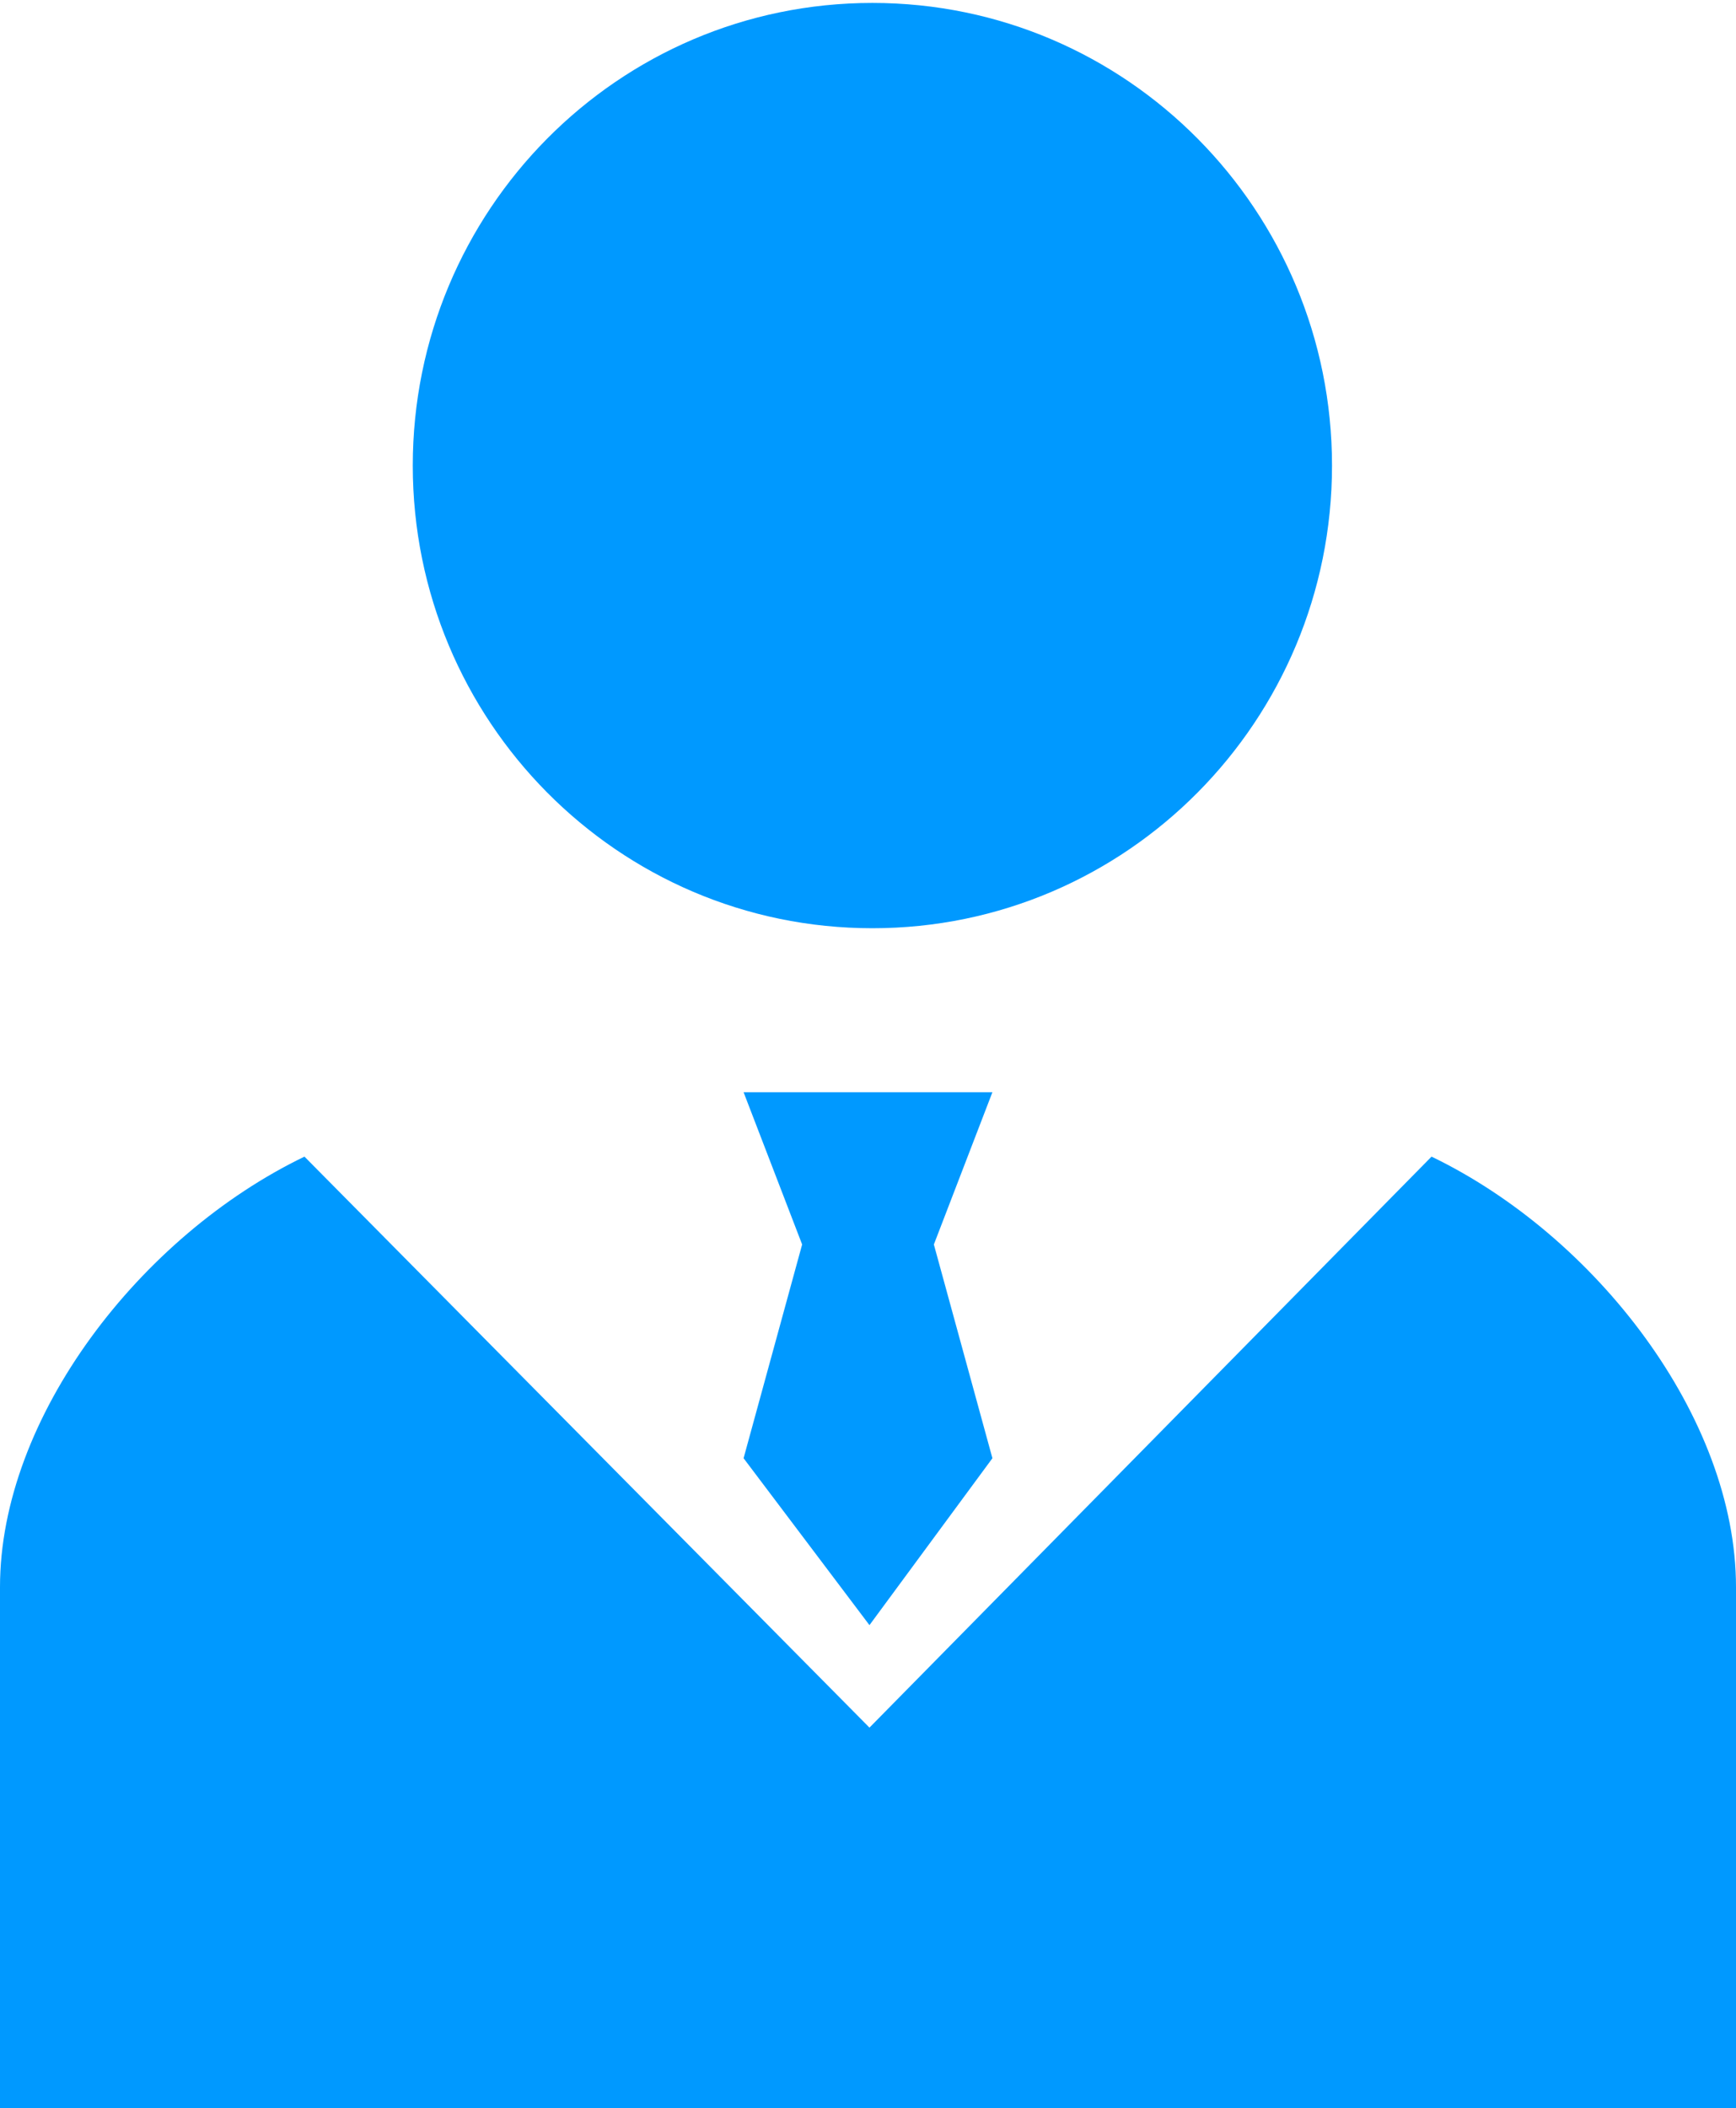
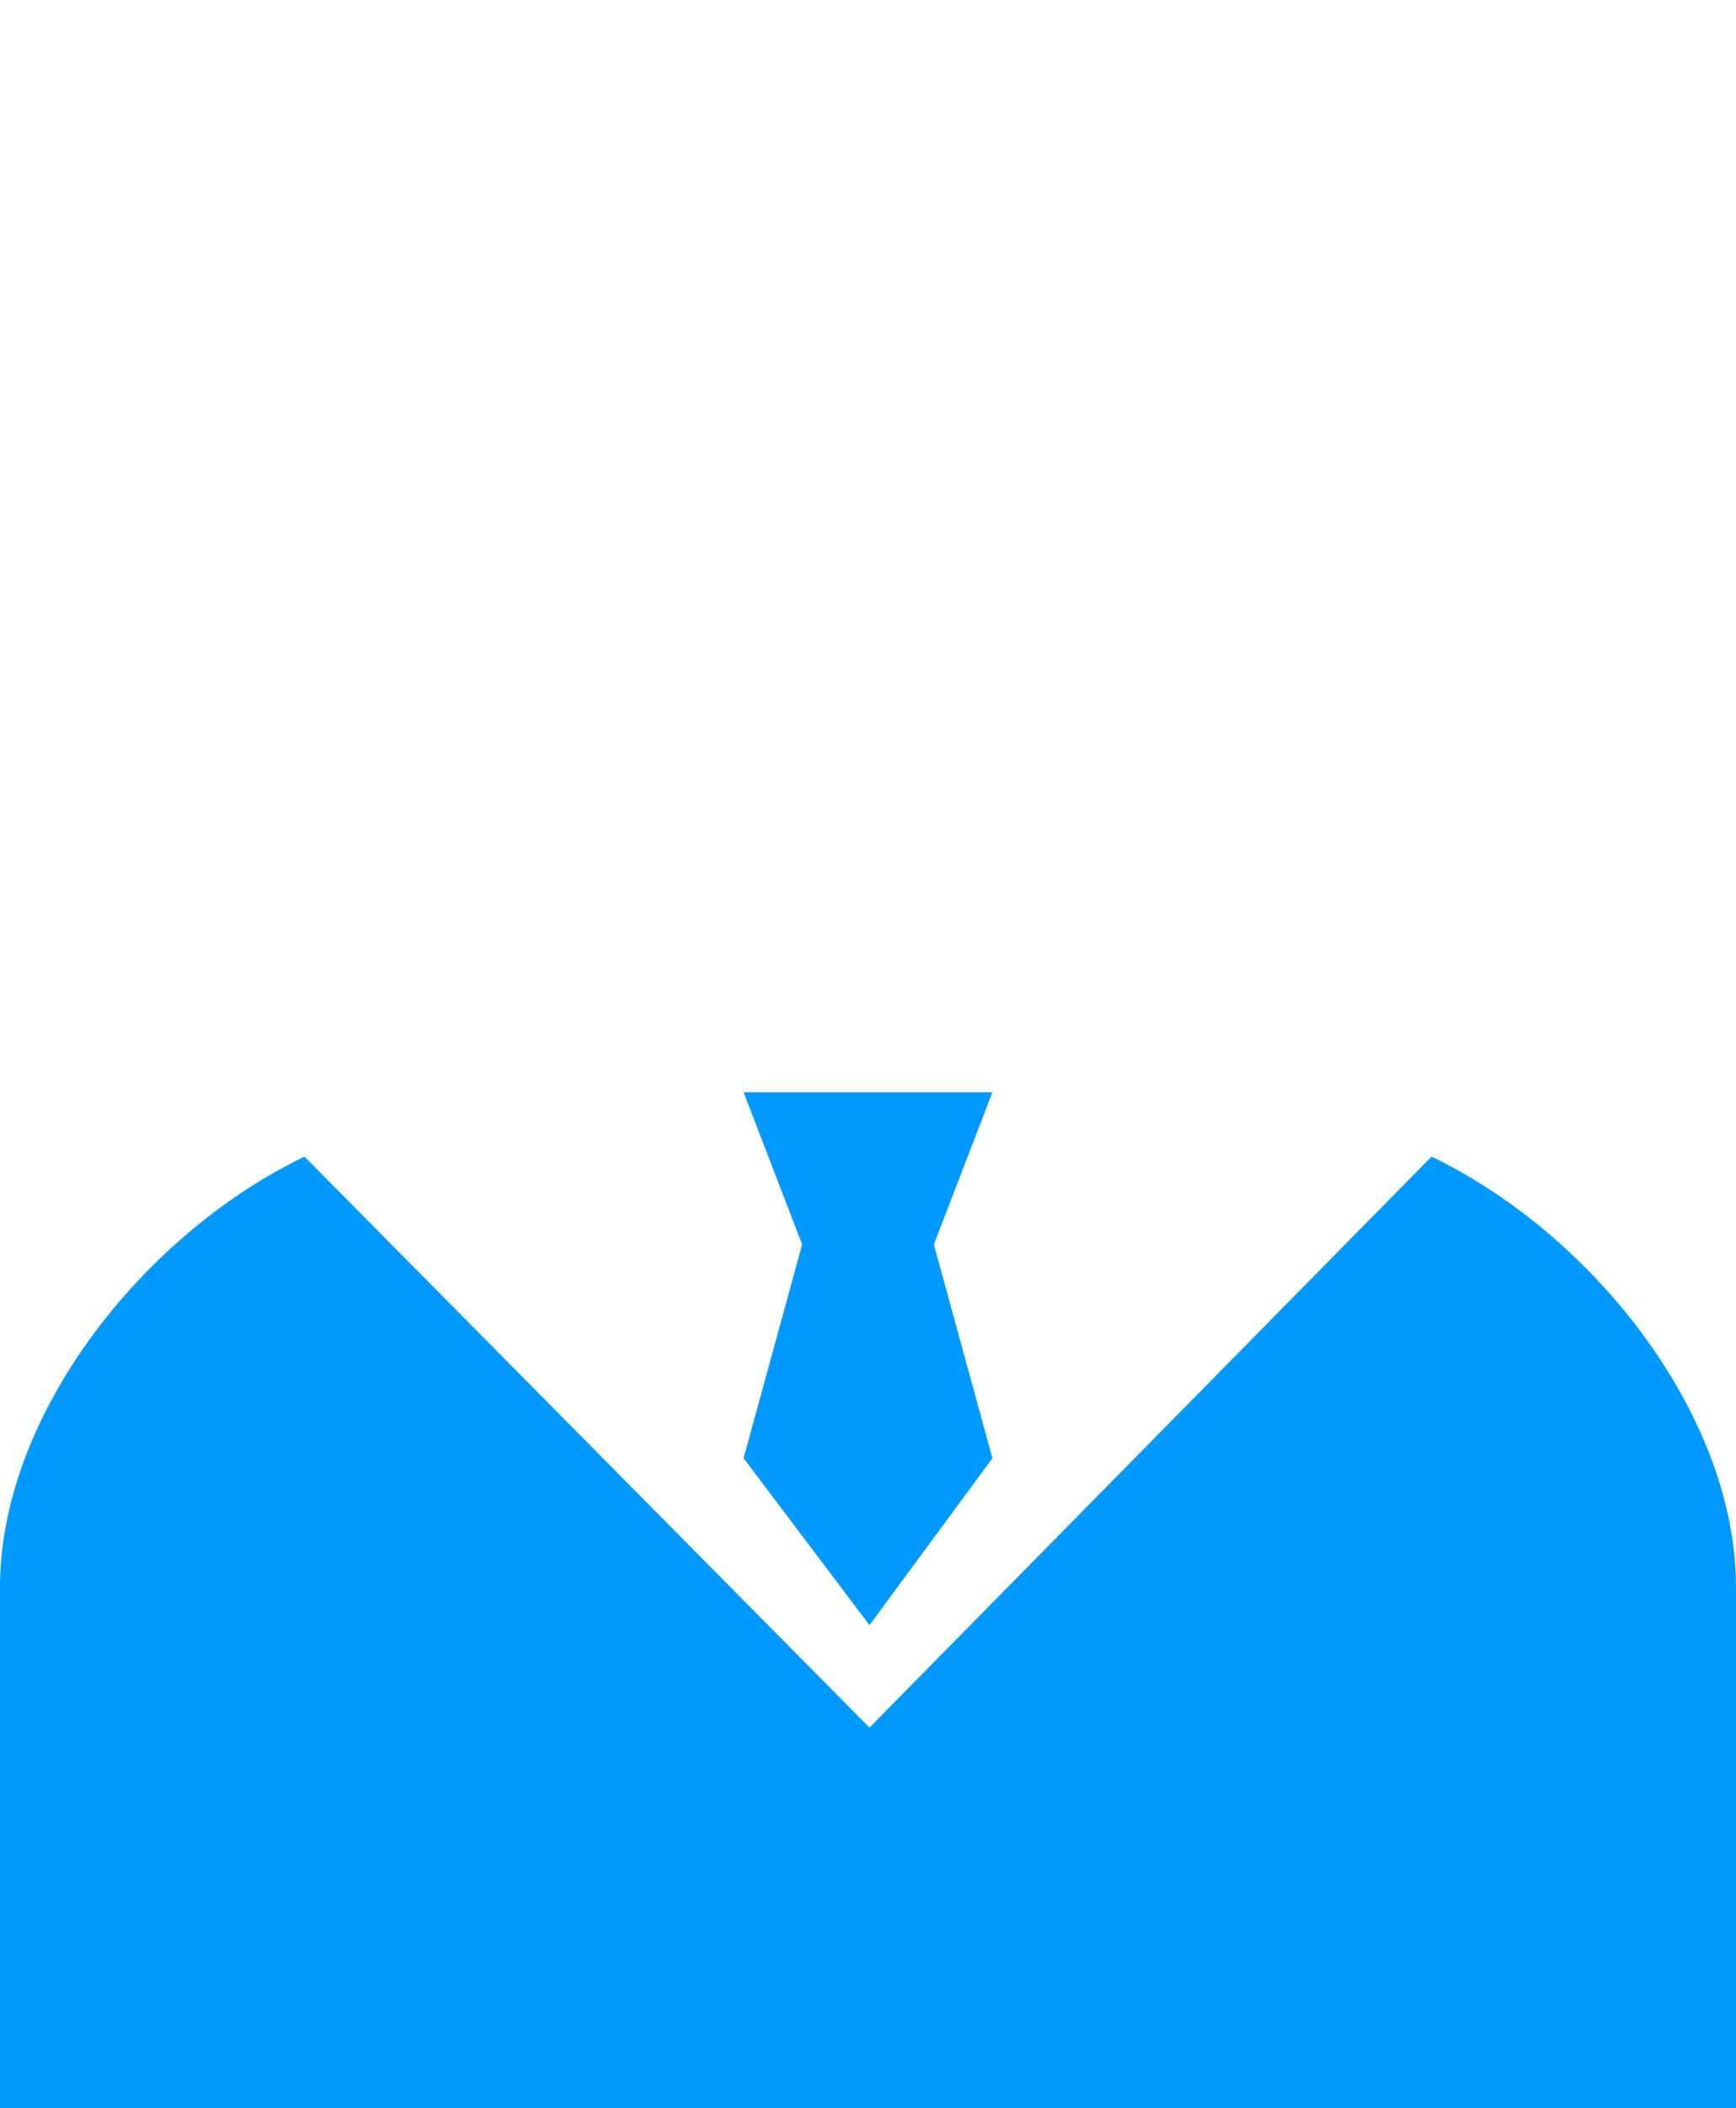
<svg xmlns="http://www.w3.org/2000/svg" version="1.1" id="レイヤー_1" x="0px" y="0px" viewBox="0 0 59.3 72" style="enable-background:new 0 0 59.3 72;" xml:space="preserve">
  <style type="text/css">
	.st0{fill:#0099FF;}
</style>
  <g>
-     <path class="st0" d="M29.8,31.7c8.7,0,15.7-7.1,15.7-15.8c0-8.7-7-15.8-15.7-15.8c-8.7,0-15.7,7.1-15.7,15.8   C14.1,24.6,21.1,31.7,29.8,31.7z" />
    <polygon class="st0" points="25.4,37.3 27.4,42.5 25.4,49.8 29.7,55.5 33.9,49.8 31.9,42.5 33.9,37.3 29.7,37.3  " />
    <path class="st0" d="M59.3,72V54.2c0-5.8-4.8-12-10.4-14.7L29.7,59L10.4,39.5C4.8,42.2,0,48.4,0,54.2V72H59.3z" />
  </g>
</svg>